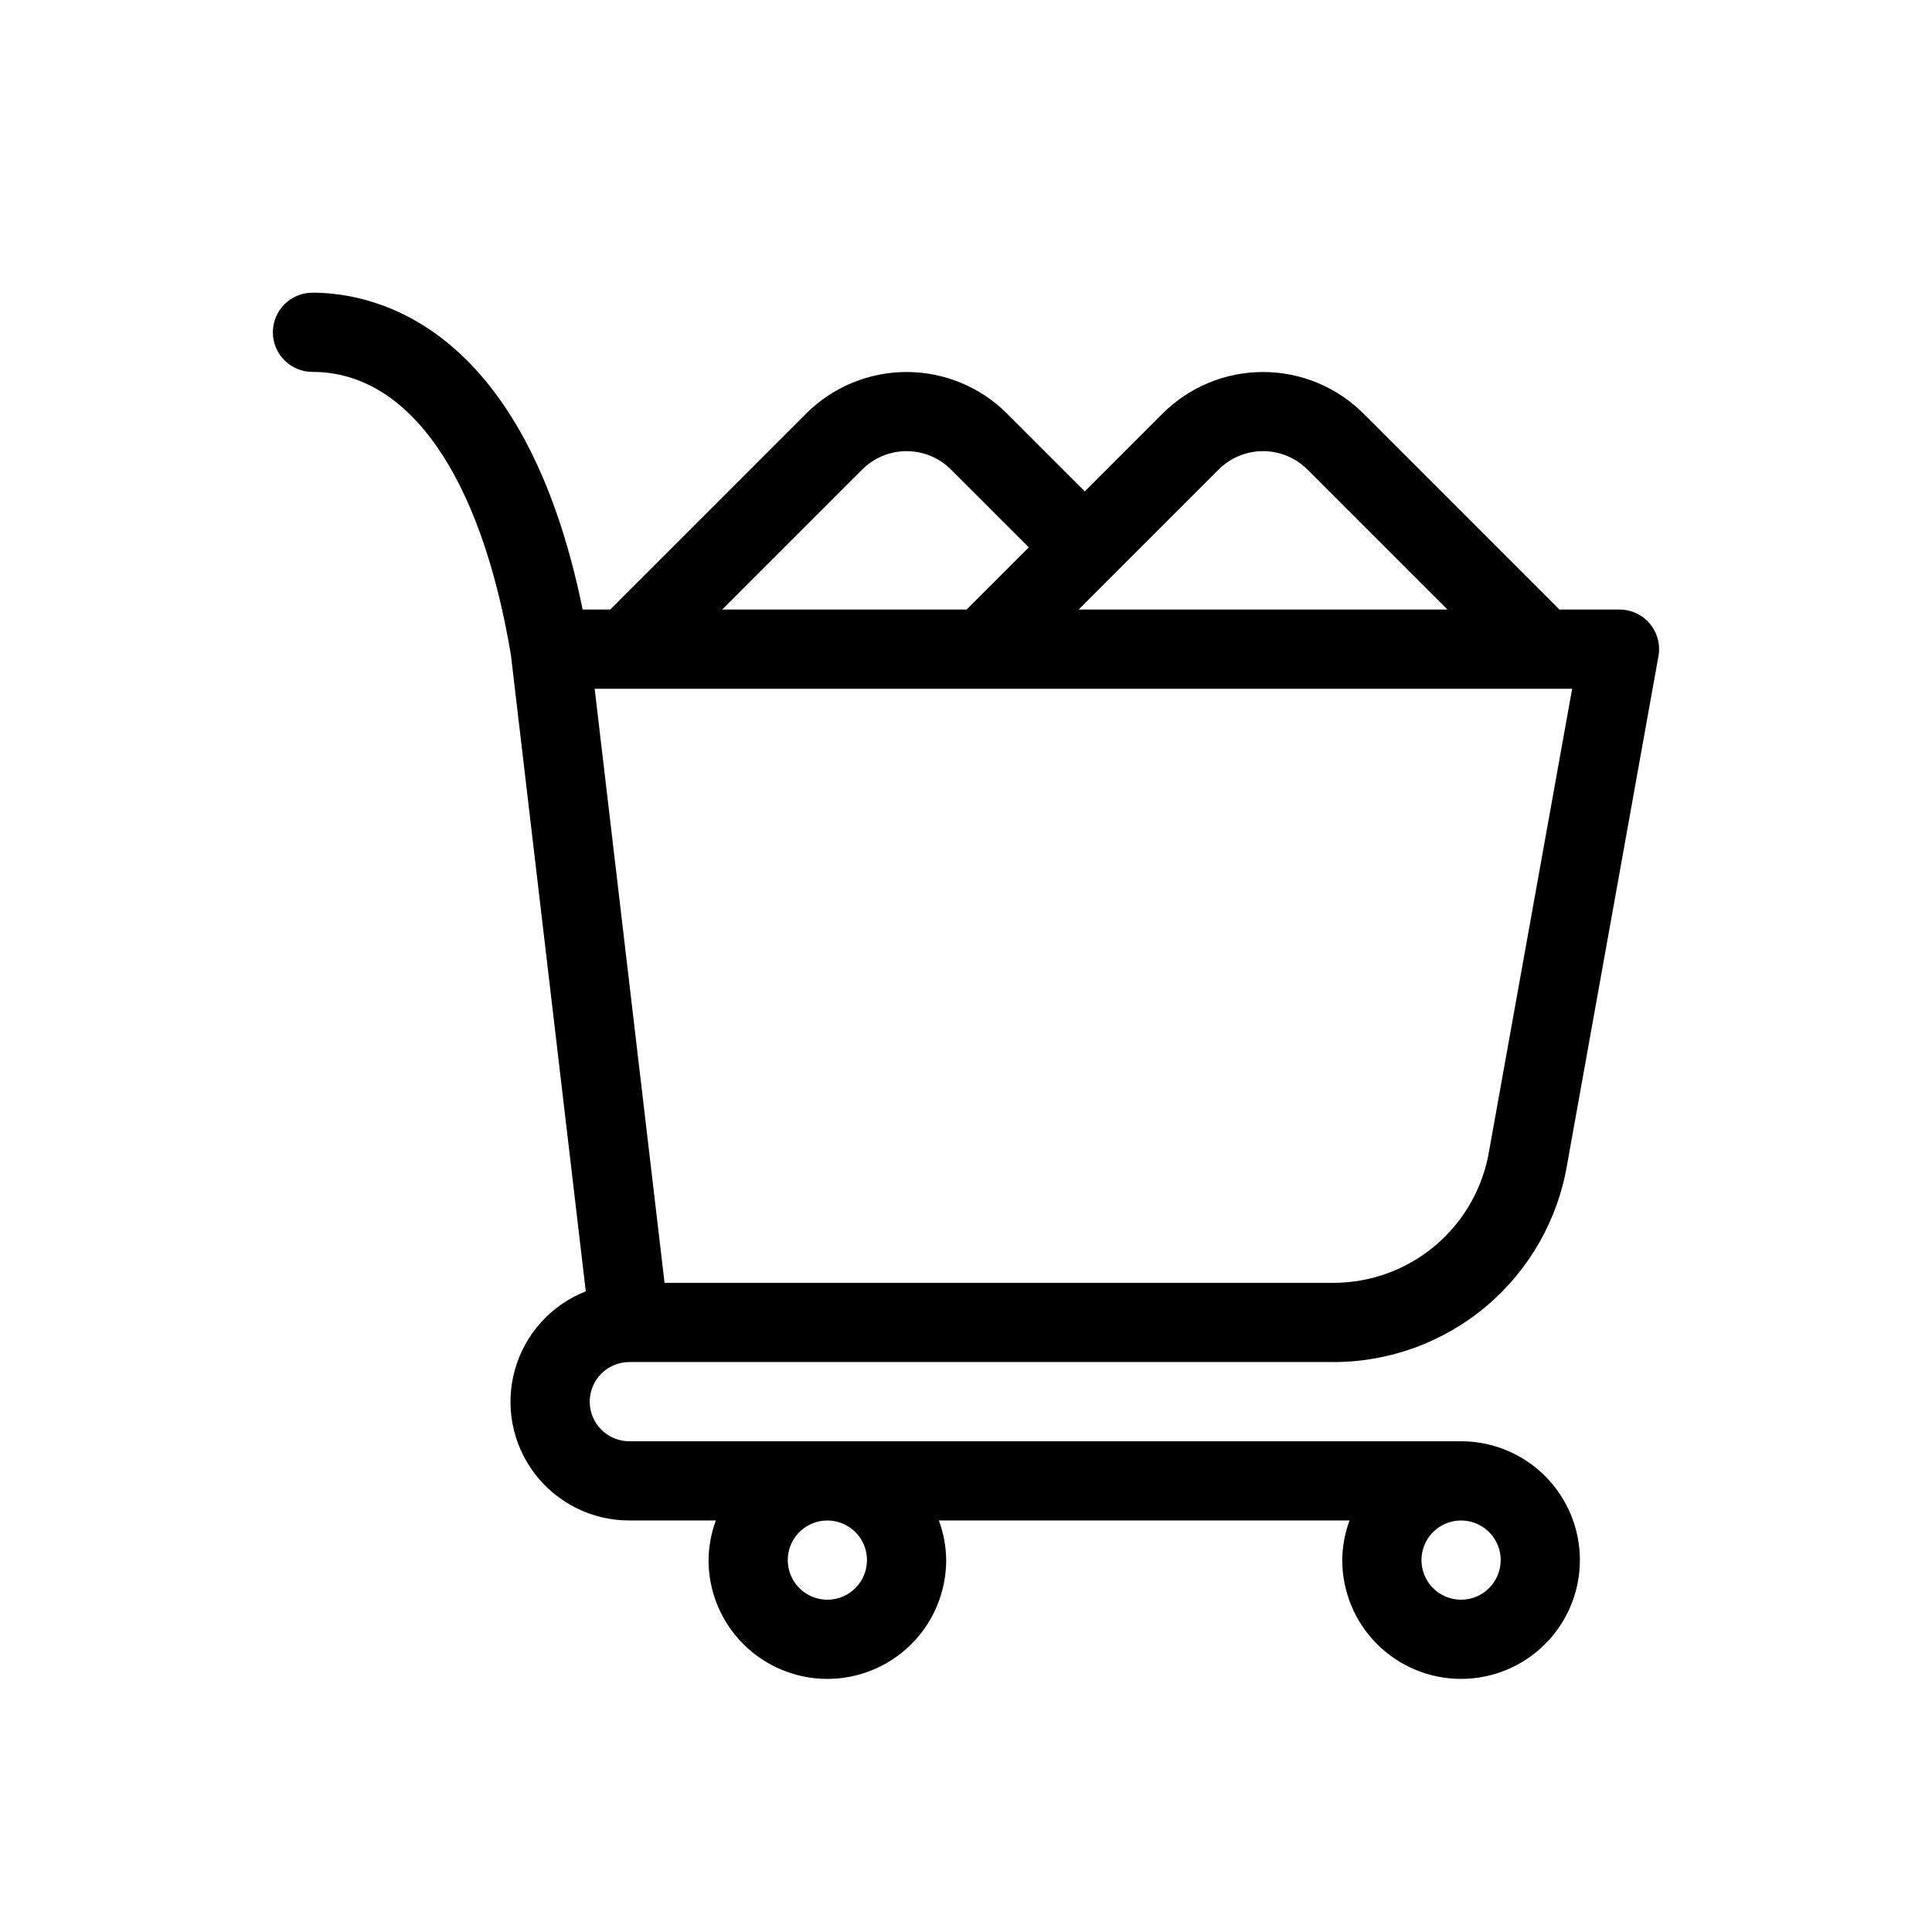
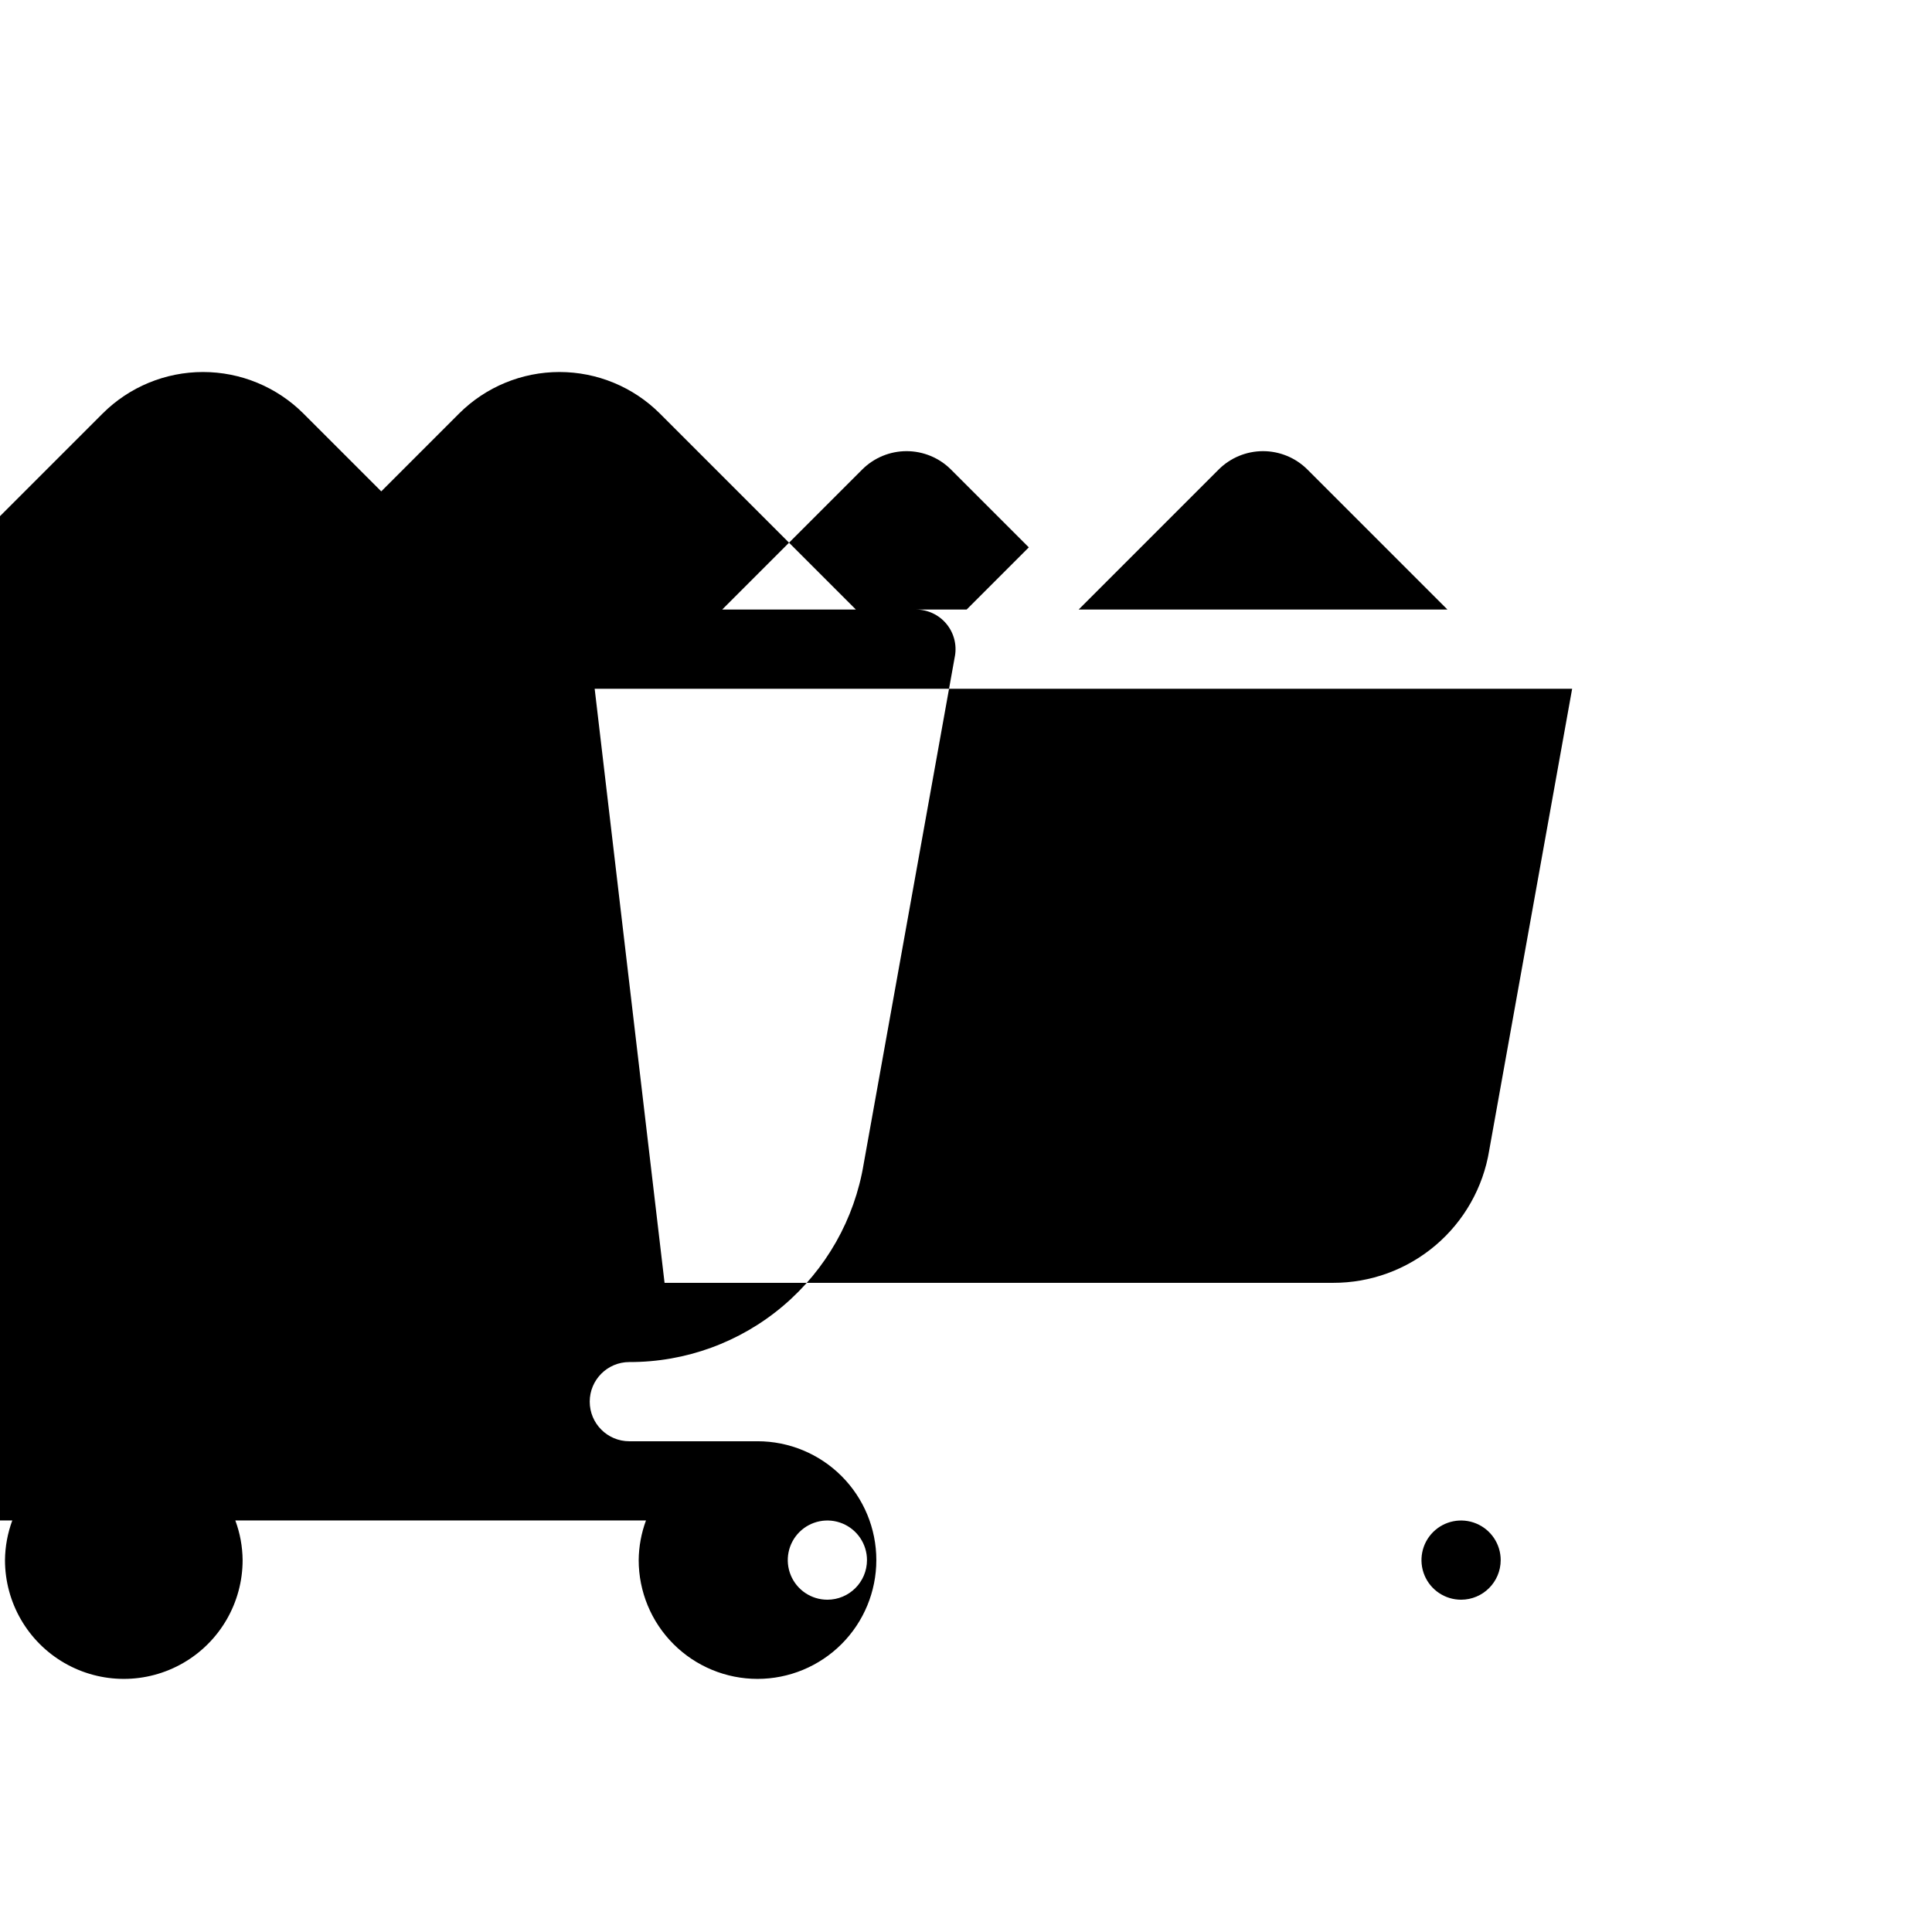
<svg xmlns="http://www.w3.org/2000/svg" fill="#000000" width="800px" height="800px" version="1.1" viewBox="144 144 512 512">
-   <path d="m531.2 525.95h-220.42c-5.797 0-10.496-4.699-10.496-10.496s4.699-10.496 10.496-10.496h186.45c14.906 0.043 29.34-5.223 40.719-14.852 11.379-9.629 18.965-22.992 21.391-37.699l24.168-134.52h0.004c0.547-3.059-0.285-6.207-2.281-8.59-1.992-2.387-4.941-3.762-8.051-3.762h-15.914l-51.957-51.957c-7.059-7.039-16.621-10.992-26.594-10.992-9.969 0-19.531 3.953-26.594 10.992l-20.637 20.637-20.641-20.637c-7.059-7.039-16.625-10.992-26.594-10.992-9.973 0-19.535 3.953-26.594 10.992l-51.957 51.957h-7.293c-15.363-75.379-54.84-83.969-71.598-83.969-5.797 0-10.496 4.699-10.496 10.496s4.699 10.496 10.496 10.496c25.438 0 44.602 27.332 52.586 74.992l19.844 168.67c-9.168 3.598-16.121 11.285-18.785 20.773-2.664 9.484-0.727 19.668 5.231 27.512 5.953 7.848 15.242 12.449 25.094 12.434h22.926c-1.242 3.363-1.898 6.914-1.934 10.496 0 11.25 6.004 21.645 15.746 27.27 9.742 5.625 21.746 5.625 31.488 0 9.742-5.625 15.742-16.02 15.742-27.27-0.035-3.582-0.688-7.133-1.934-10.496h108.83c-1.246 3.363-1.898 6.914-1.934 10.496 0 8.352 3.316 16.363 9.223 22.266 5.906 5.906 13.914 9.223 22.266 9.223 8.352 0 16.359-3.316 22.266-9.223 5.906-5.902 9.223-13.914 9.223-22.266s-3.316-16.359-9.223-22.266c-5.906-5.902-13.914-9.223-22.266-9.223zm7.473-77.191-0.02 0.133c-1.613 9.816-6.664 18.734-14.254 25.16-7.59 6.43-17.219 9.945-27.164 9.914h-177.12l-18.52-157.44h259.04zm-71.707-180.34c3.117-3.109 7.344-4.859 11.75-4.859s8.633 1.75 11.754 4.859l37.117 37.117h-97.734zm-94.465 0c3.117-3.109 7.344-4.859 11.75-4.859s8.633 1.75 11.754 4.859l20.641 20.637-16.477 16.48h-64.781zm-9.238 299.52c-4.246 0-8.07-2.555-9.695-6.477s-0.727-8.438 2.273-11.441c3.004-3 7.516-3.898 11.438-2.273s6.481 5.453 6.481 9.695c-0.004 5.797-4.699 10.492-10.496 10.496zm167.94 0c-4.246 0-8.074-2.555-9.699-6.477-1.621-3.922-0.727-8.438 2.277-11.441 3-3 7.516-3.898 11.438-2.273s6.481 5.453 6.481 9.695c-0.008 5.797-4.703 10.492-10.496 10.496z" />
+   <path d="m531.2 525.95h-220.42c-5.797 0-10.496-4.699-10.496-10.496s4.699-10.496 10.496-10.496c14.906 0.043 29.34-5.223 40.719-14.852 11.379-9.629 18.965-22.992 21.391-37.699l24.168-134.52h0.004c0.547-3.059-0.285-6.207-2.281-8.59-1.992-2.387-4.941-3.762-8.051-3.762h-15.914l-51.957-51.957c-7.059-7.039-16.621-10.992-26.594-10.992-9.969 0-19.531 3.953-26.594 10.992l-20.637 20.637-20.641-20.637c-7.059-7.039-16.625-10.992-26.594-10.992-9.973 0-19.535 3.953-26.594 10.992l-51.957 51.957h-7.293c-15.363-75.379-54.84-83.969-71.598-83.969-5.797 0-10.496 4.699-10.496 10.496s4.699 10.496 10.496 10.496c25.438 0 44.602 27.332 52.586 74.992l19.844 168.67c-9.168 3.598-16.121 11.285-18.785 20.773-2.664 9.484-0.727 19.668 5.231 27.512 5.953 7.848 15.242 12.449 25.094 12.434h22.926c-1.242 3.363-1.898 6.914-1.934 10.496 0 11.25 6.004 21.645 15.746 27.27 9.742 5.625 21.746 5.625 31.488 0 9.742-5.625 15.742-16.02 15.742-27.27-0.035-3.582-0.688-7.133-1.934-10.496h108.83c-1.246 3.363-1.898 6.914-1.934 10.496 0 8.352 3.316 16.363 9.223 22.266 5.906 5.906 13.914 9.223 22.266 9.223 8.352 0 16.359-3.316 22.266-9.223 5.906-5.902 9.223-13.914 9.223-22.266s-3.316-16.359-9.223-22.266c-5.906-5.902-13.914-9.223-22.266-9.223zm7.473-77.191-0.02 0.133c-1.613 9.816-6.664 18.734-14.254 25.16-7.59 6.43-17.219 9.945-27.164 9.914h-177.12l-18.52-157.44h259.04zm-71.707-180.34c3.117-3.109 7.344-4.859 11.75-4.859s8.633 1.75 11.754 4.859l37.117 37.117h-97.734zm-94.465 0c3.117-3.109 7.344-4.859 11.75-4.859s8.633 1.75 11.754 4.859l20.641 20.637-16.477 16.48h-64.781zm-9.238 299.52c-4.246 0-8.07-2.555-9.695-6.477s-0.727-8.438 2.273-11.441c3.004-3 7.516-3.898 11.438-2.273s6.481 5.453 6.481 9.695c-0.004 5.797-4.699 10.492-10.496 10.496zm167.94 0c-4.246 0-8.074-2.555-9.699-6.477-1.621-3.922-0.727-8.438 2.277-11.441 3-3 7.516-3.898 11.438-2.273s6.481 5.453 6.481 9.695c-0.008 5.797-4.703 10.492-10.496 10.496z" />
</svg>